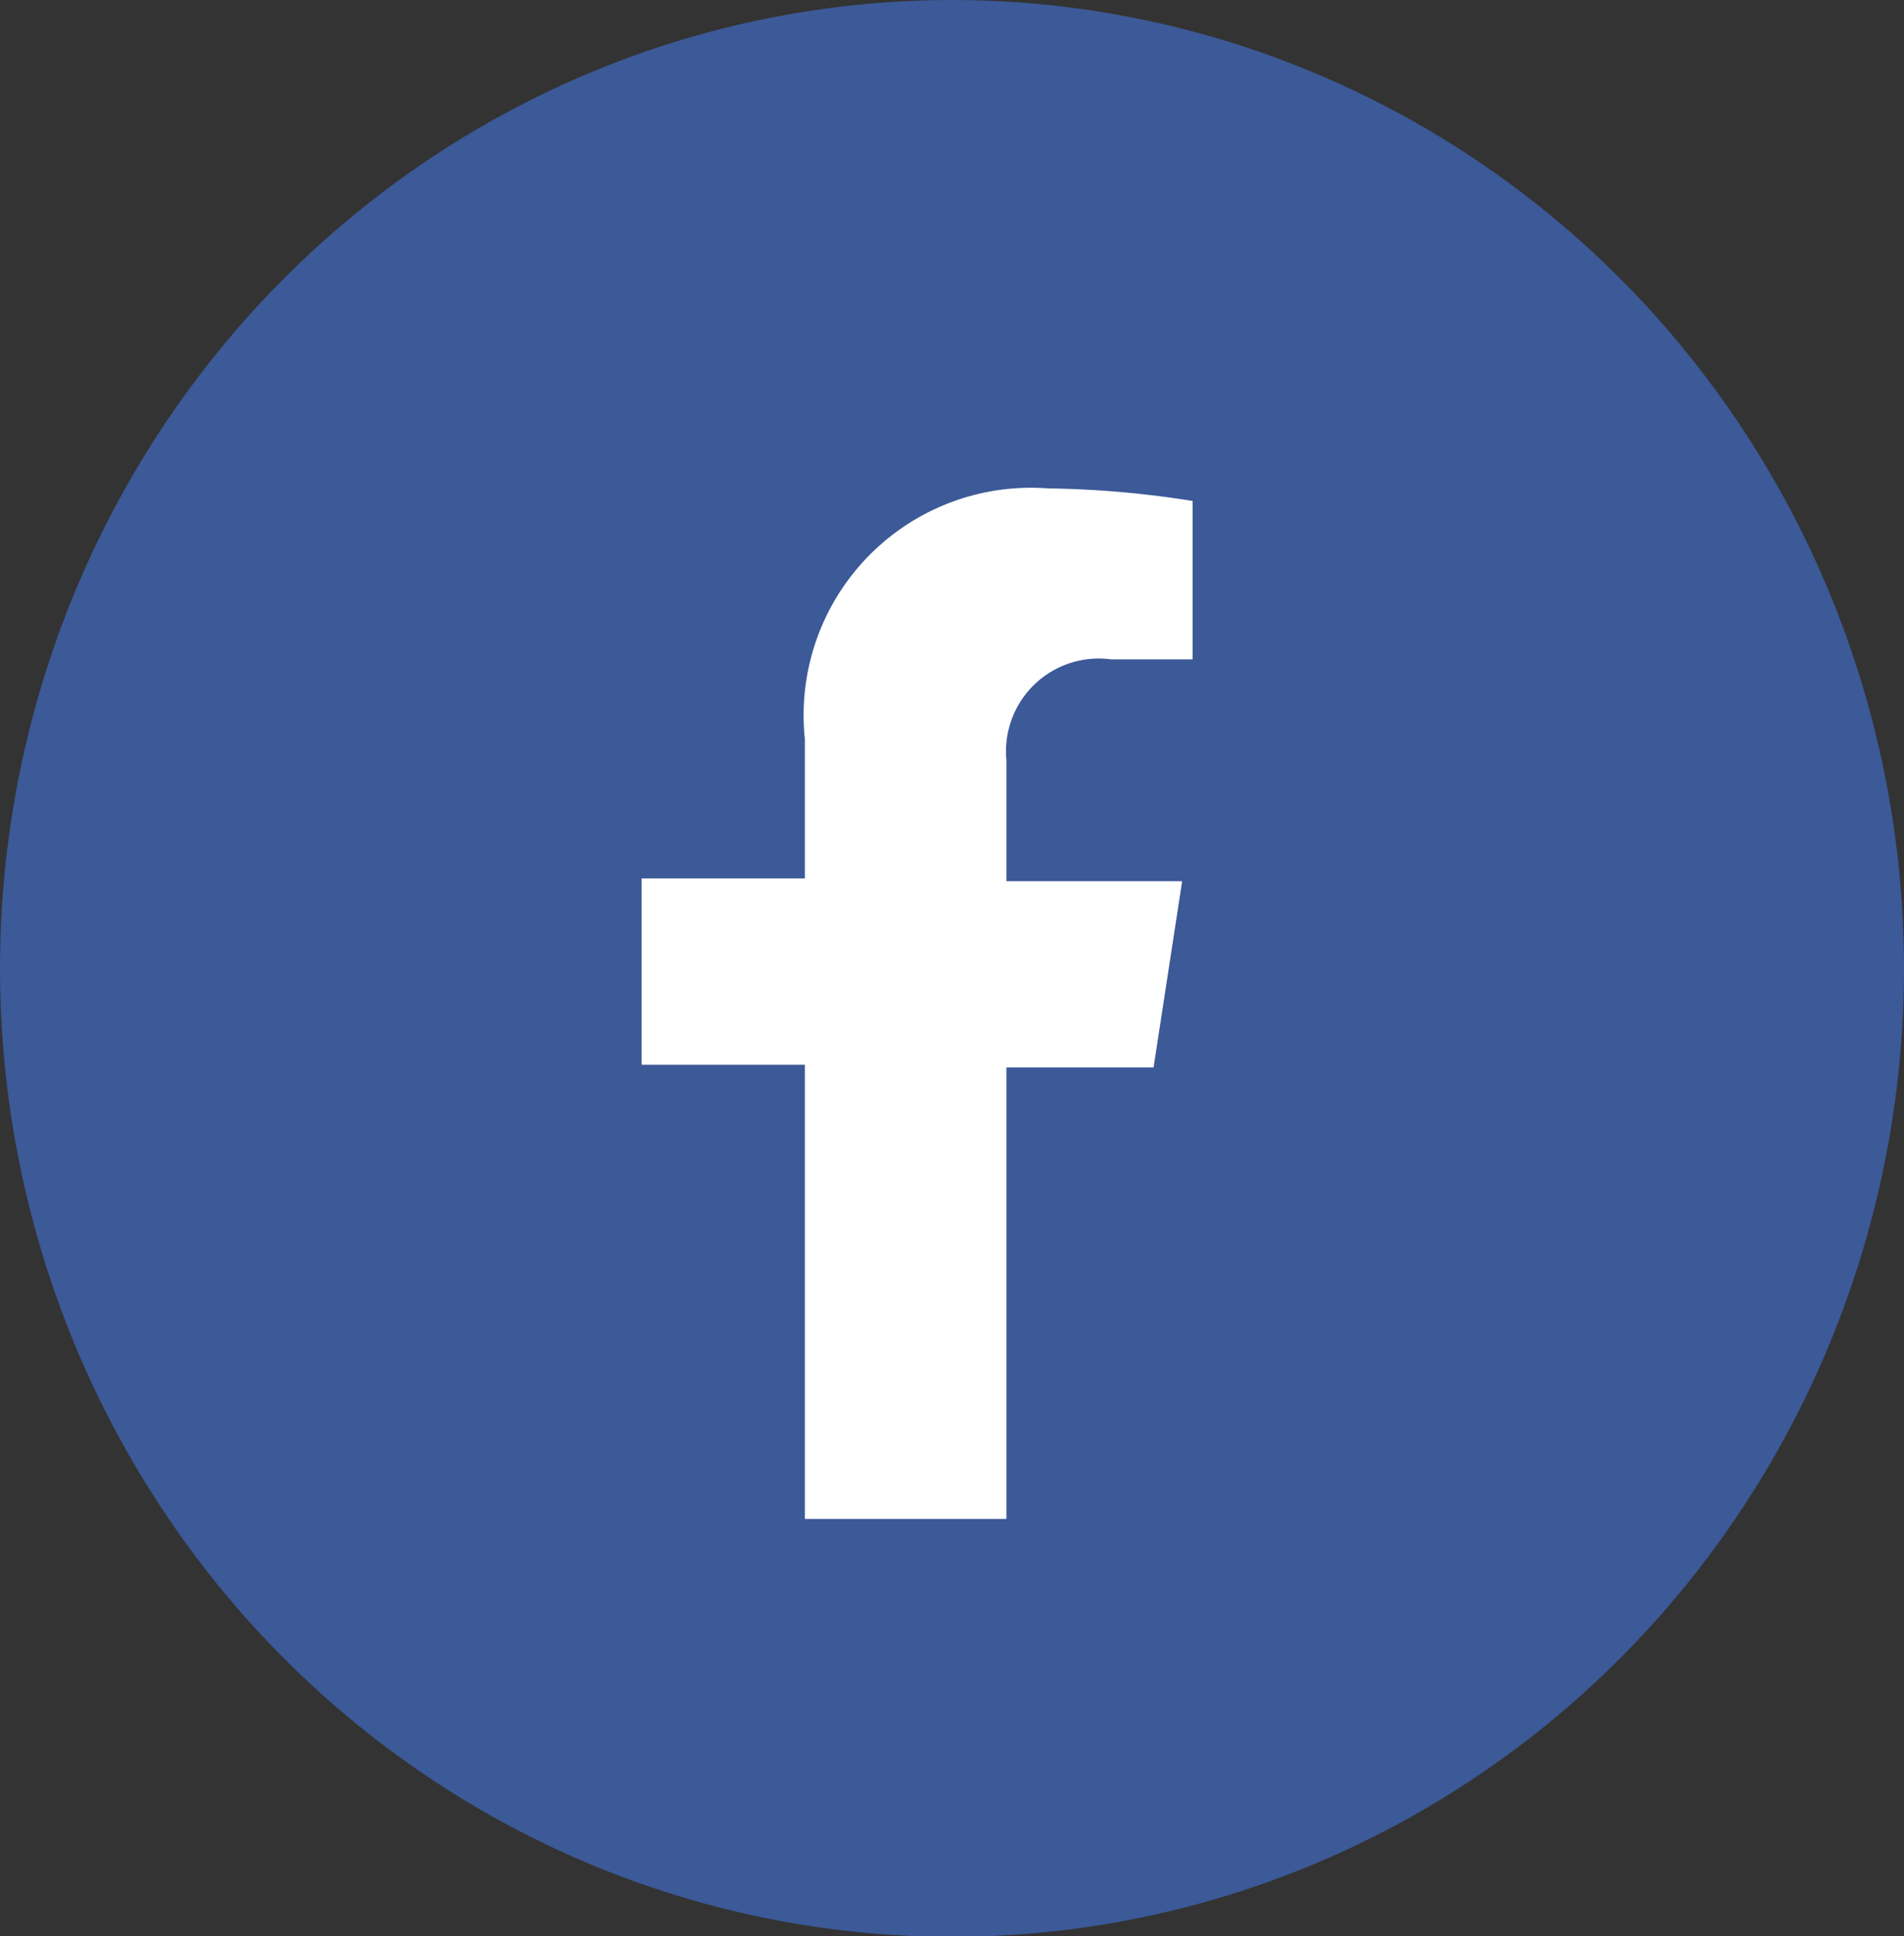
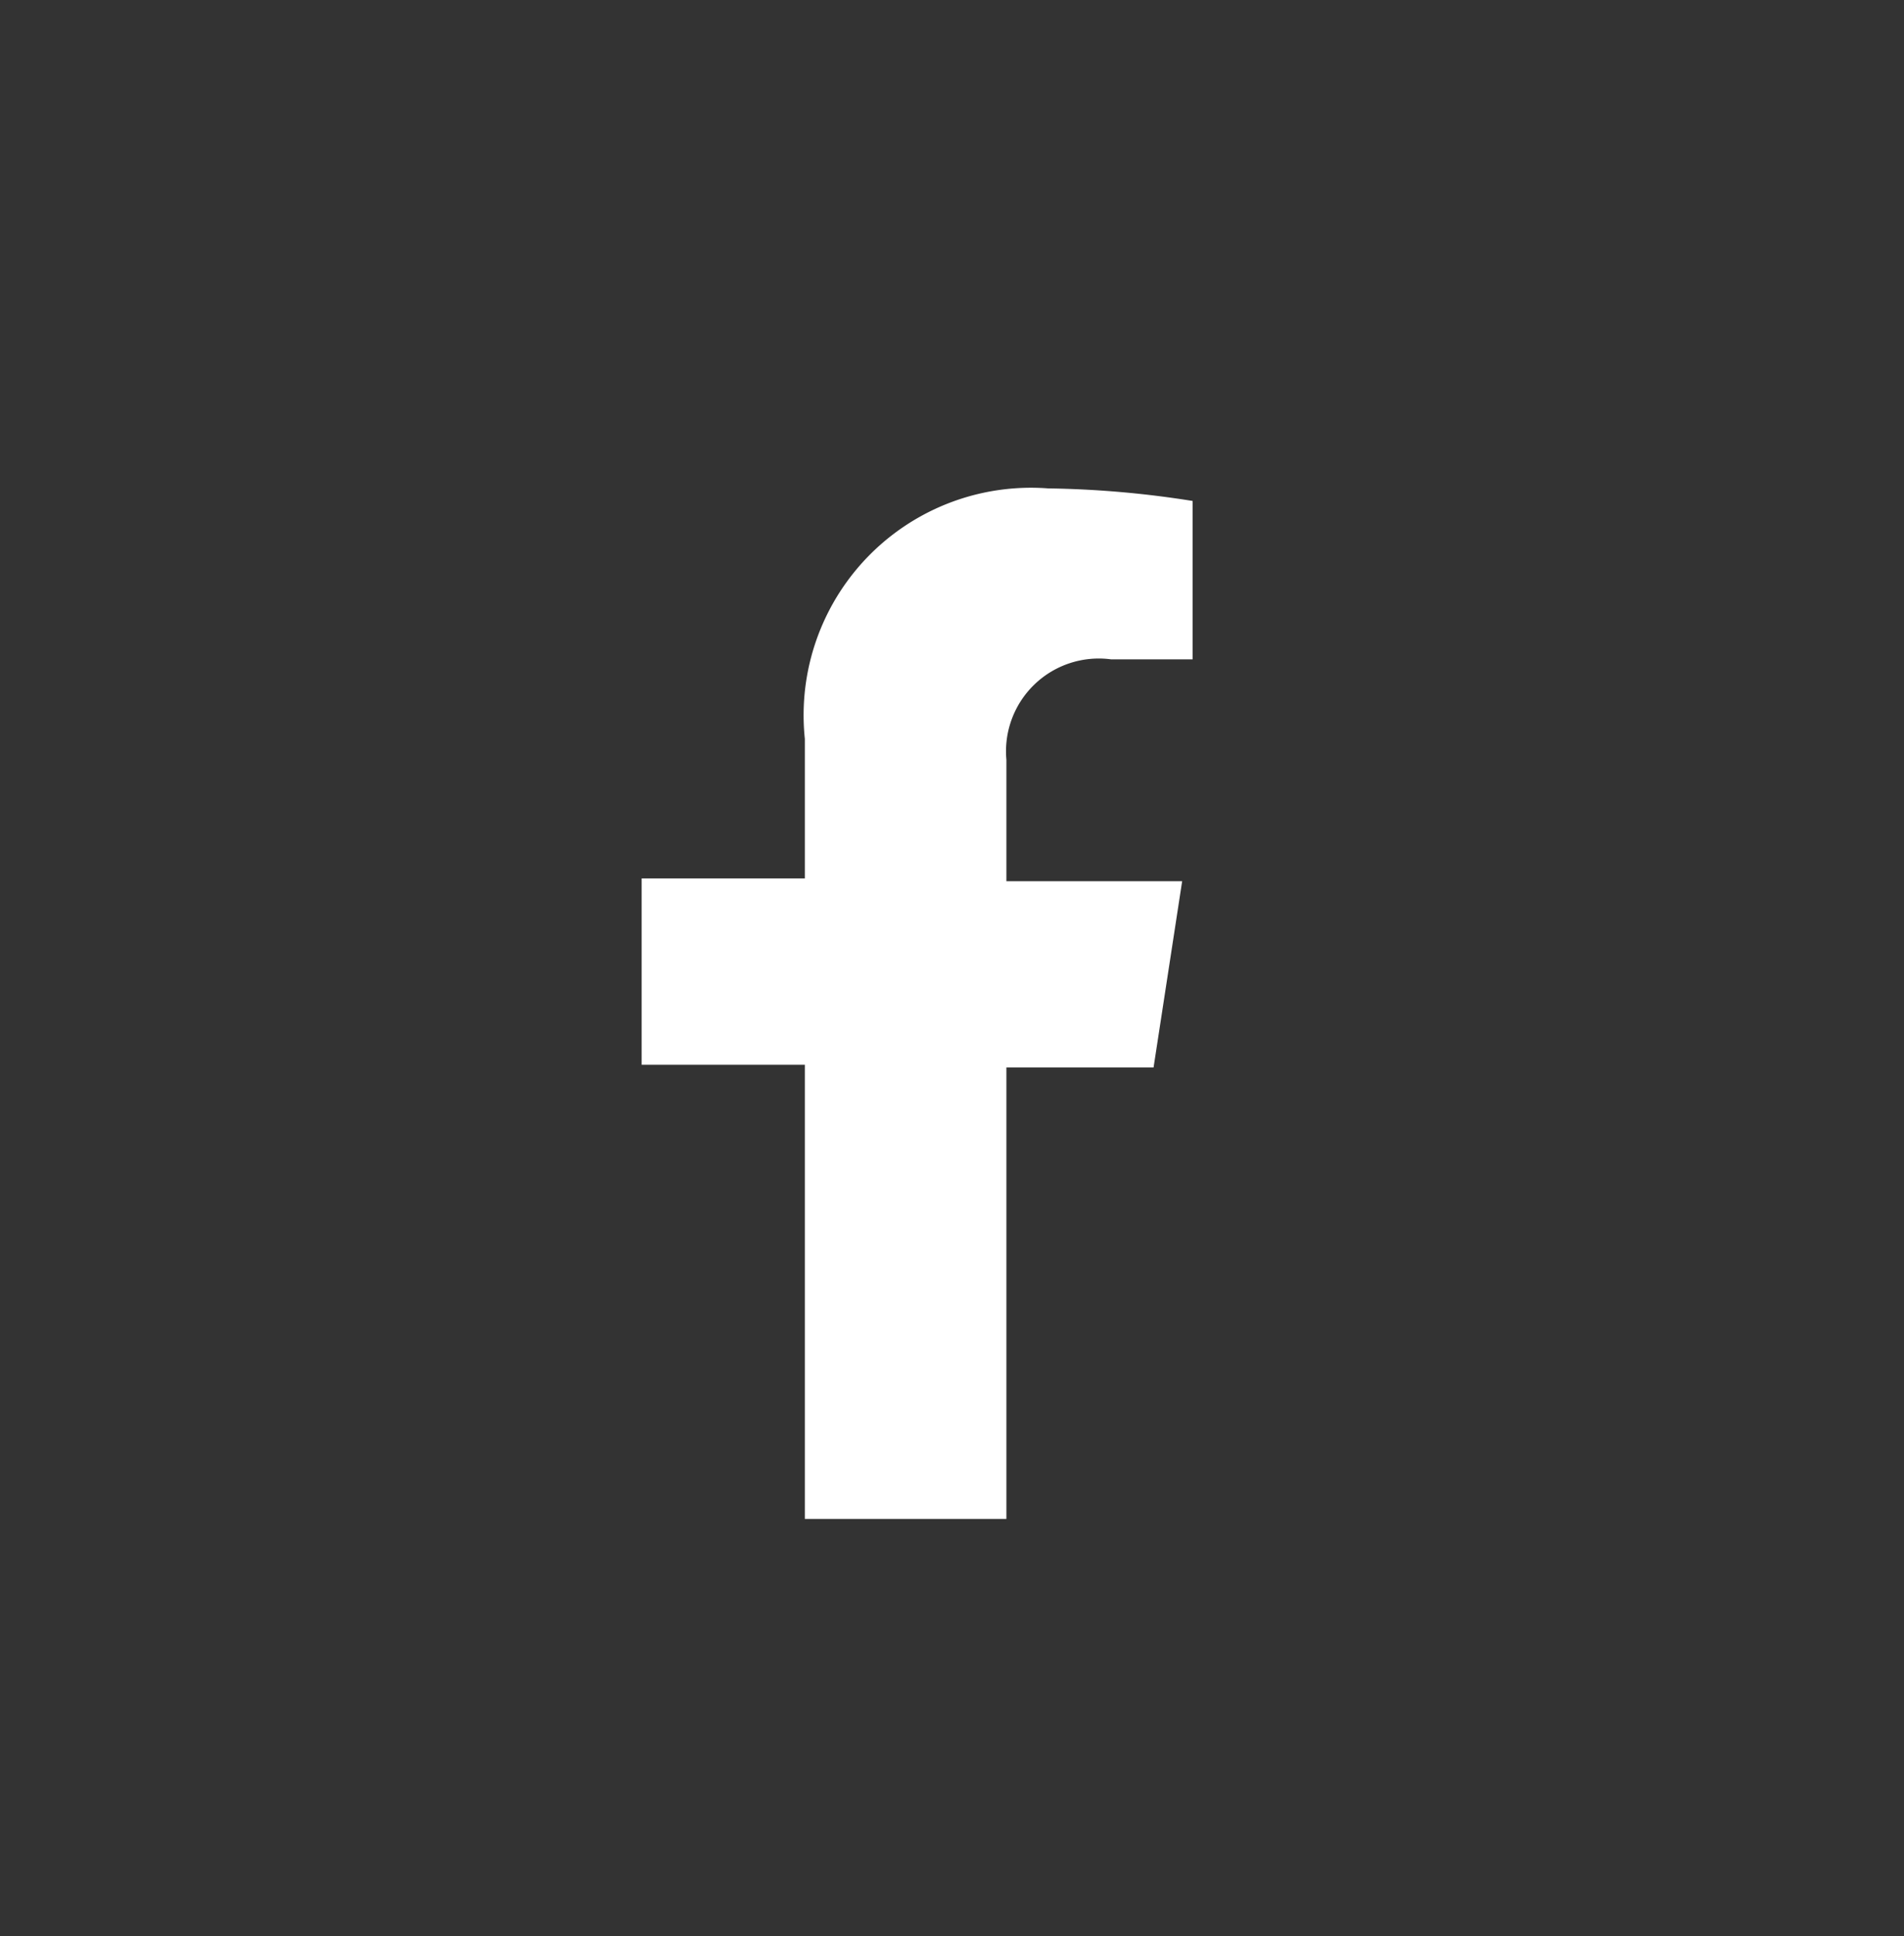
<svg xmlns="http://www.w3.org/2000/svg" id="Layer_1" data-name="Layer 1" viewBox="0 0 27.3 27.75">
  <rect x="0" y="0" width="27.3" height="27.75" fill="#333333" stroke="none" />
  <defs>
    <style>.cls-1{fill:#3c5998;}.cls-2{fill:#fff;}</style>
  </defs>
  <title>footer-facebook</title>
-   <ellipse class="cls-1" cx="13.65" cy="13.88" rx="13.65" ry="13.88" />
  <path class="cls-2" d="M17,15.53l.41-2.67H14.89V11.12a1.33,1.33,0,0,1,1.5-1.44h1.17V7.41a14.3,14.3,0,0,0-2.07-.18A3.26,3.26,0,0,0,12,10.82v2H9.66v2.67H12V22h2.89V15.53Z" transform="translate(-0.46 -0.23)" />
</svg>